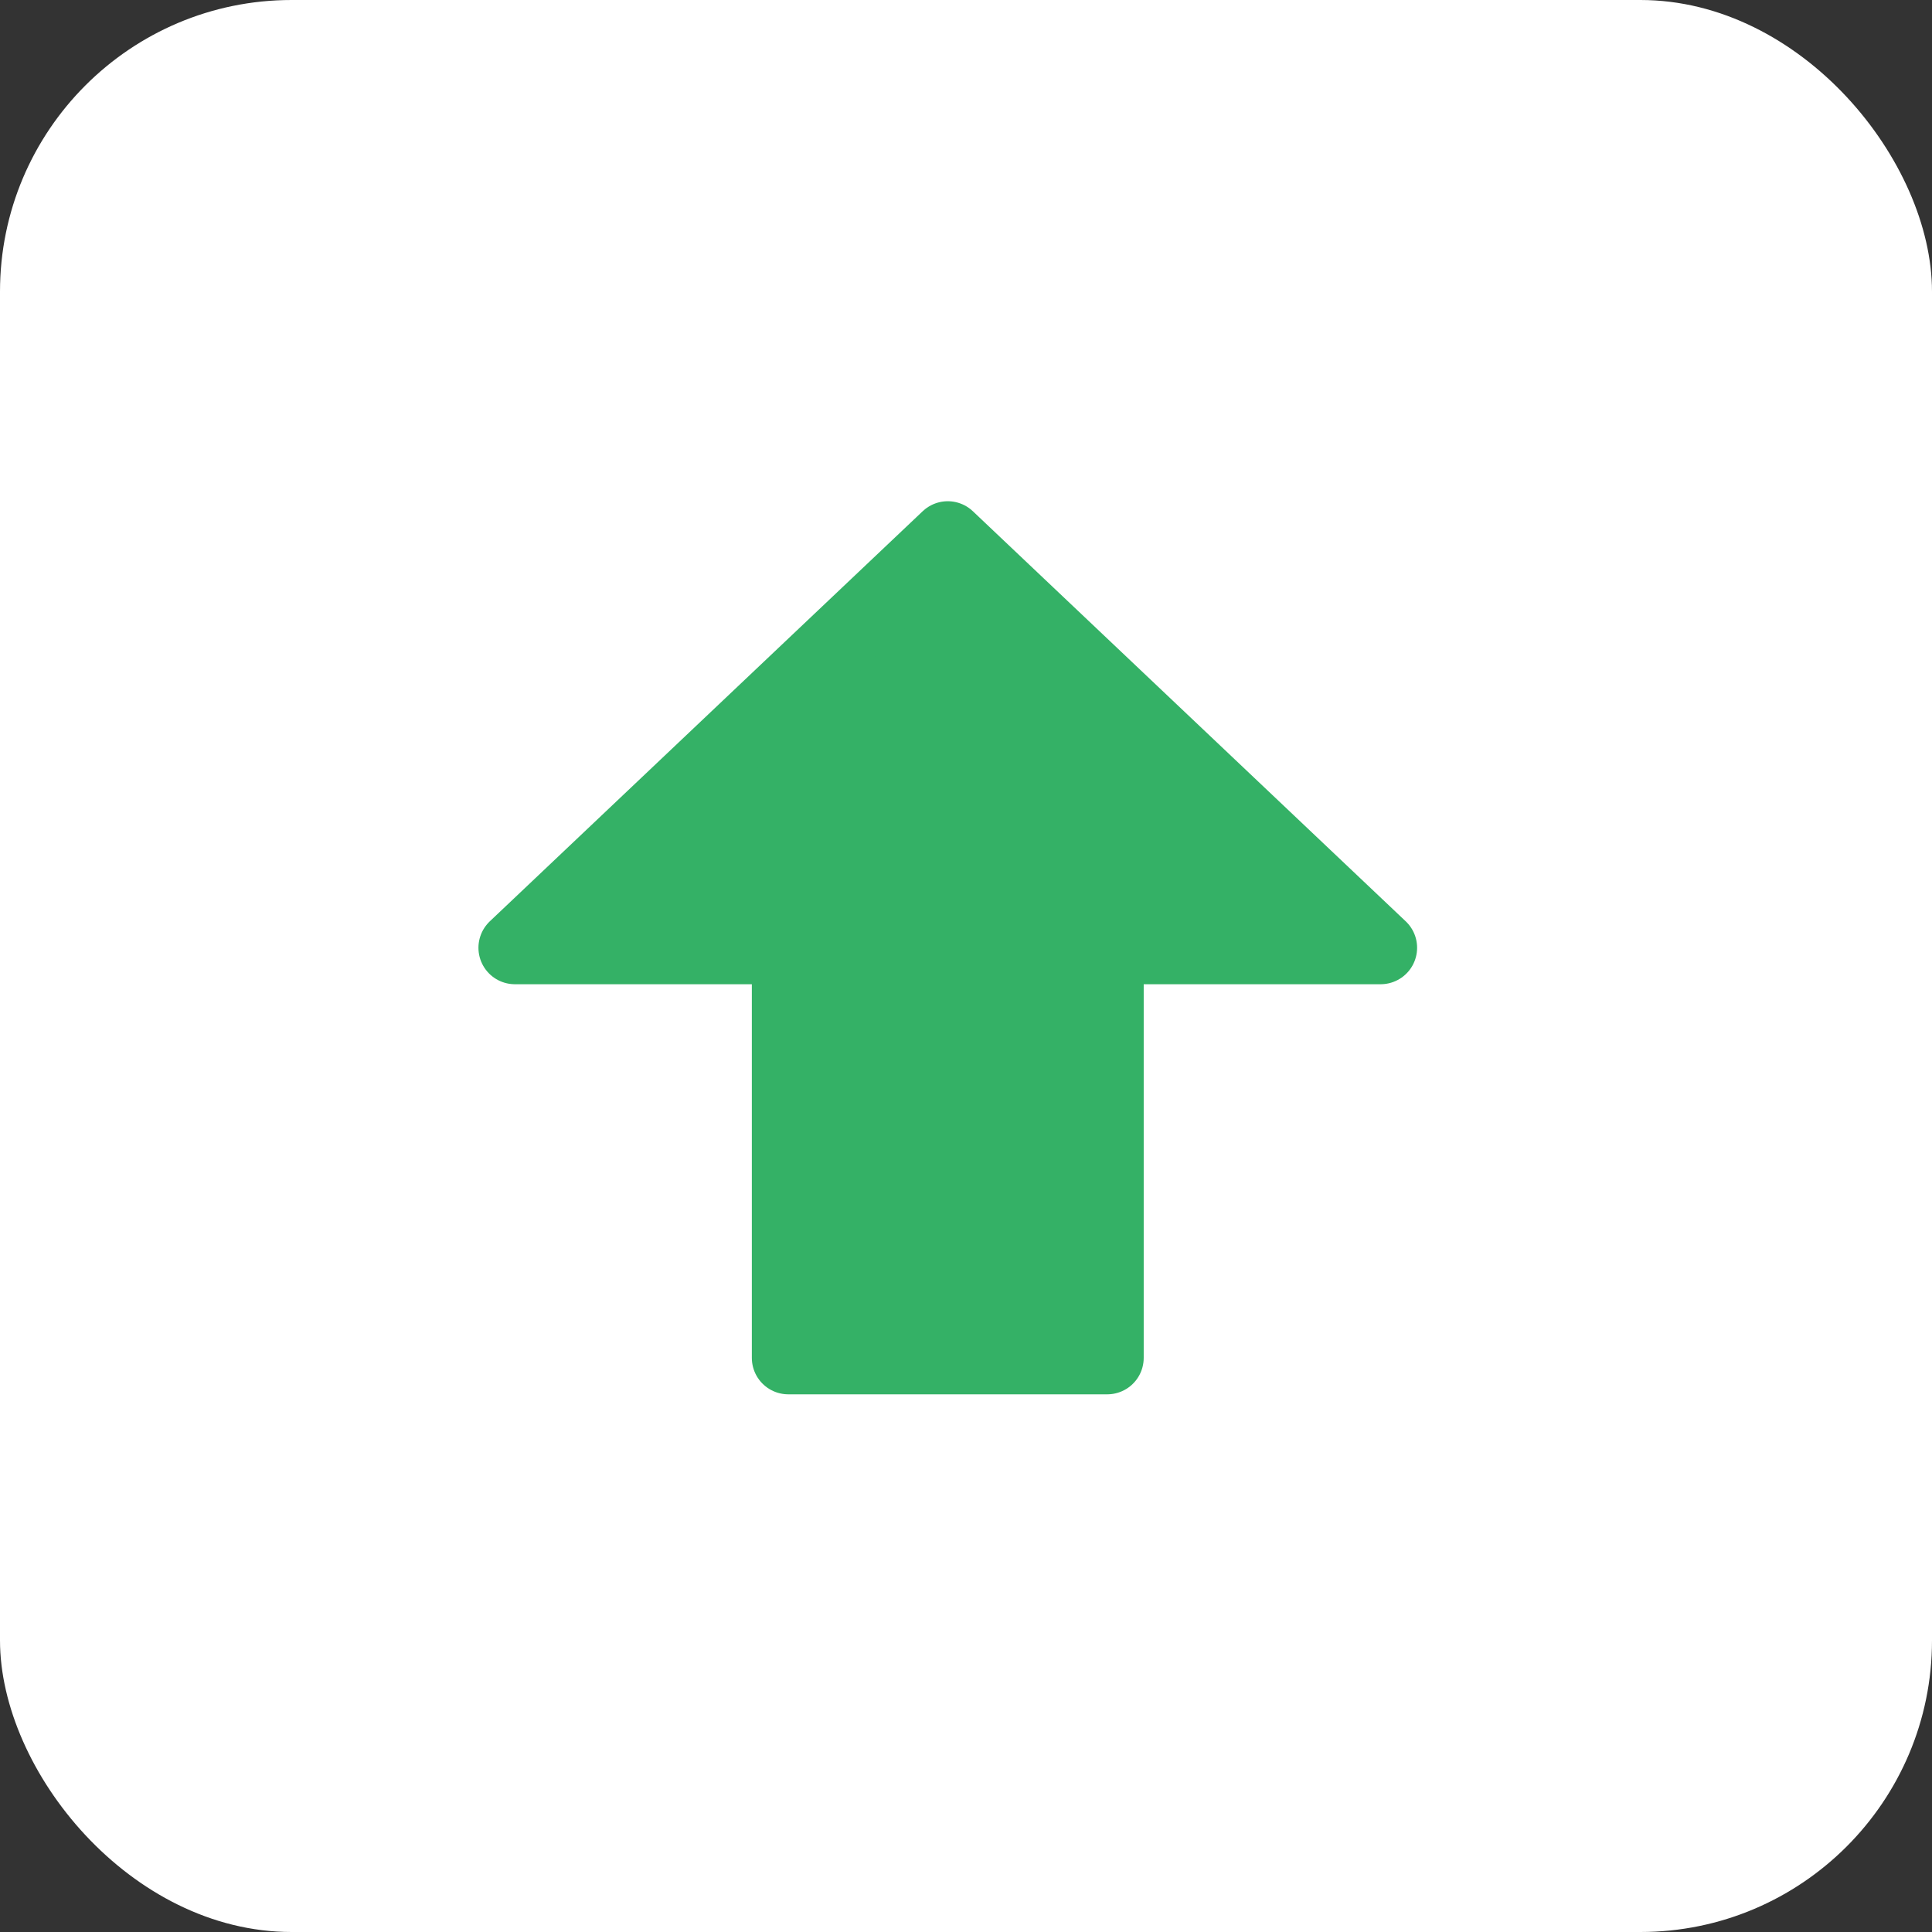
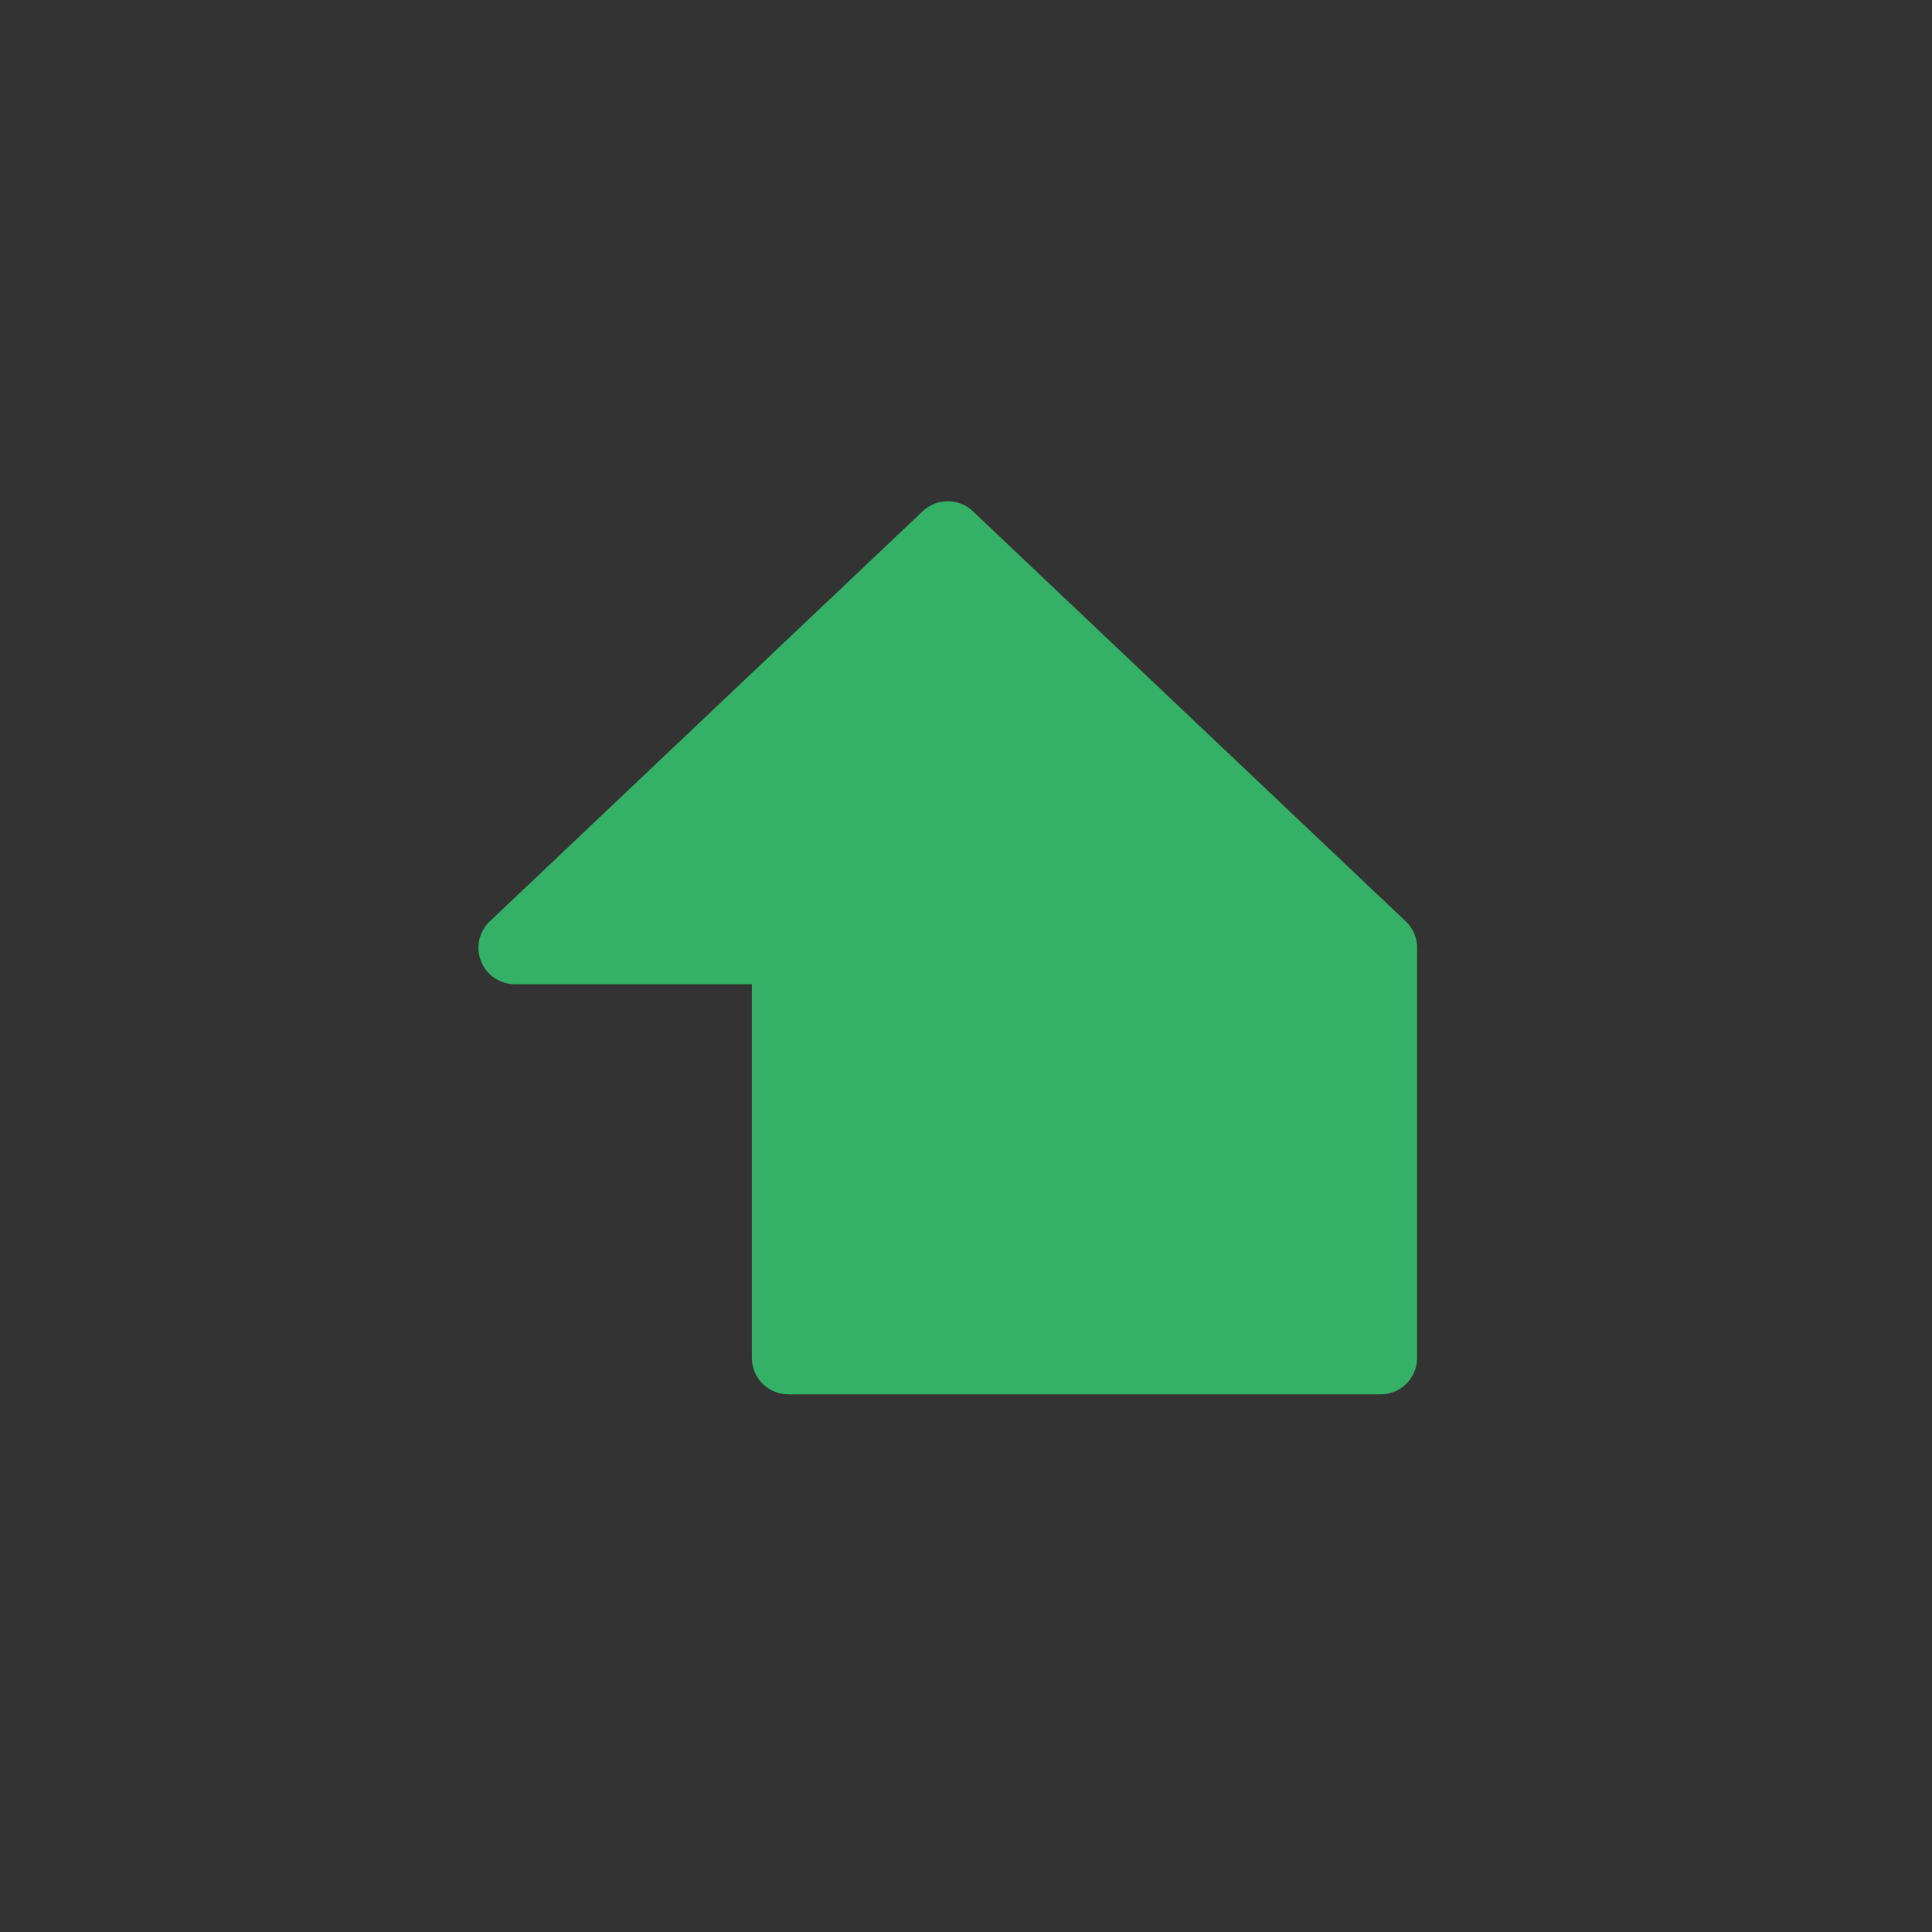
<svg xmlns="http://www.w3.org/2000/svg" width="53" height="53" viewBox="0 0 53 53" fill="none">
  <rect x="0" y="0" width="53" height="53" fill="#333333" stroke="none" />
-   <rect width="53" height="53" rx="8" fill="white" />
-   <path d="M14.125 26L26 14.75L37.875 26H30.375V37.25H21.625V26H14.125Z" fill="#34B166" stroke="#34B166" stroke-width="2" stroke-linecap="round" stroke-linejoin="round" />
+   <path d="M14.125 26L26 14.75L37.875 26V37.25H21.625V26H14.125Z" fill="#34B166" stroke="#34B166" stroke-width="2" stroke-linecap="round" stroke-linejoin="round" />
</svg>